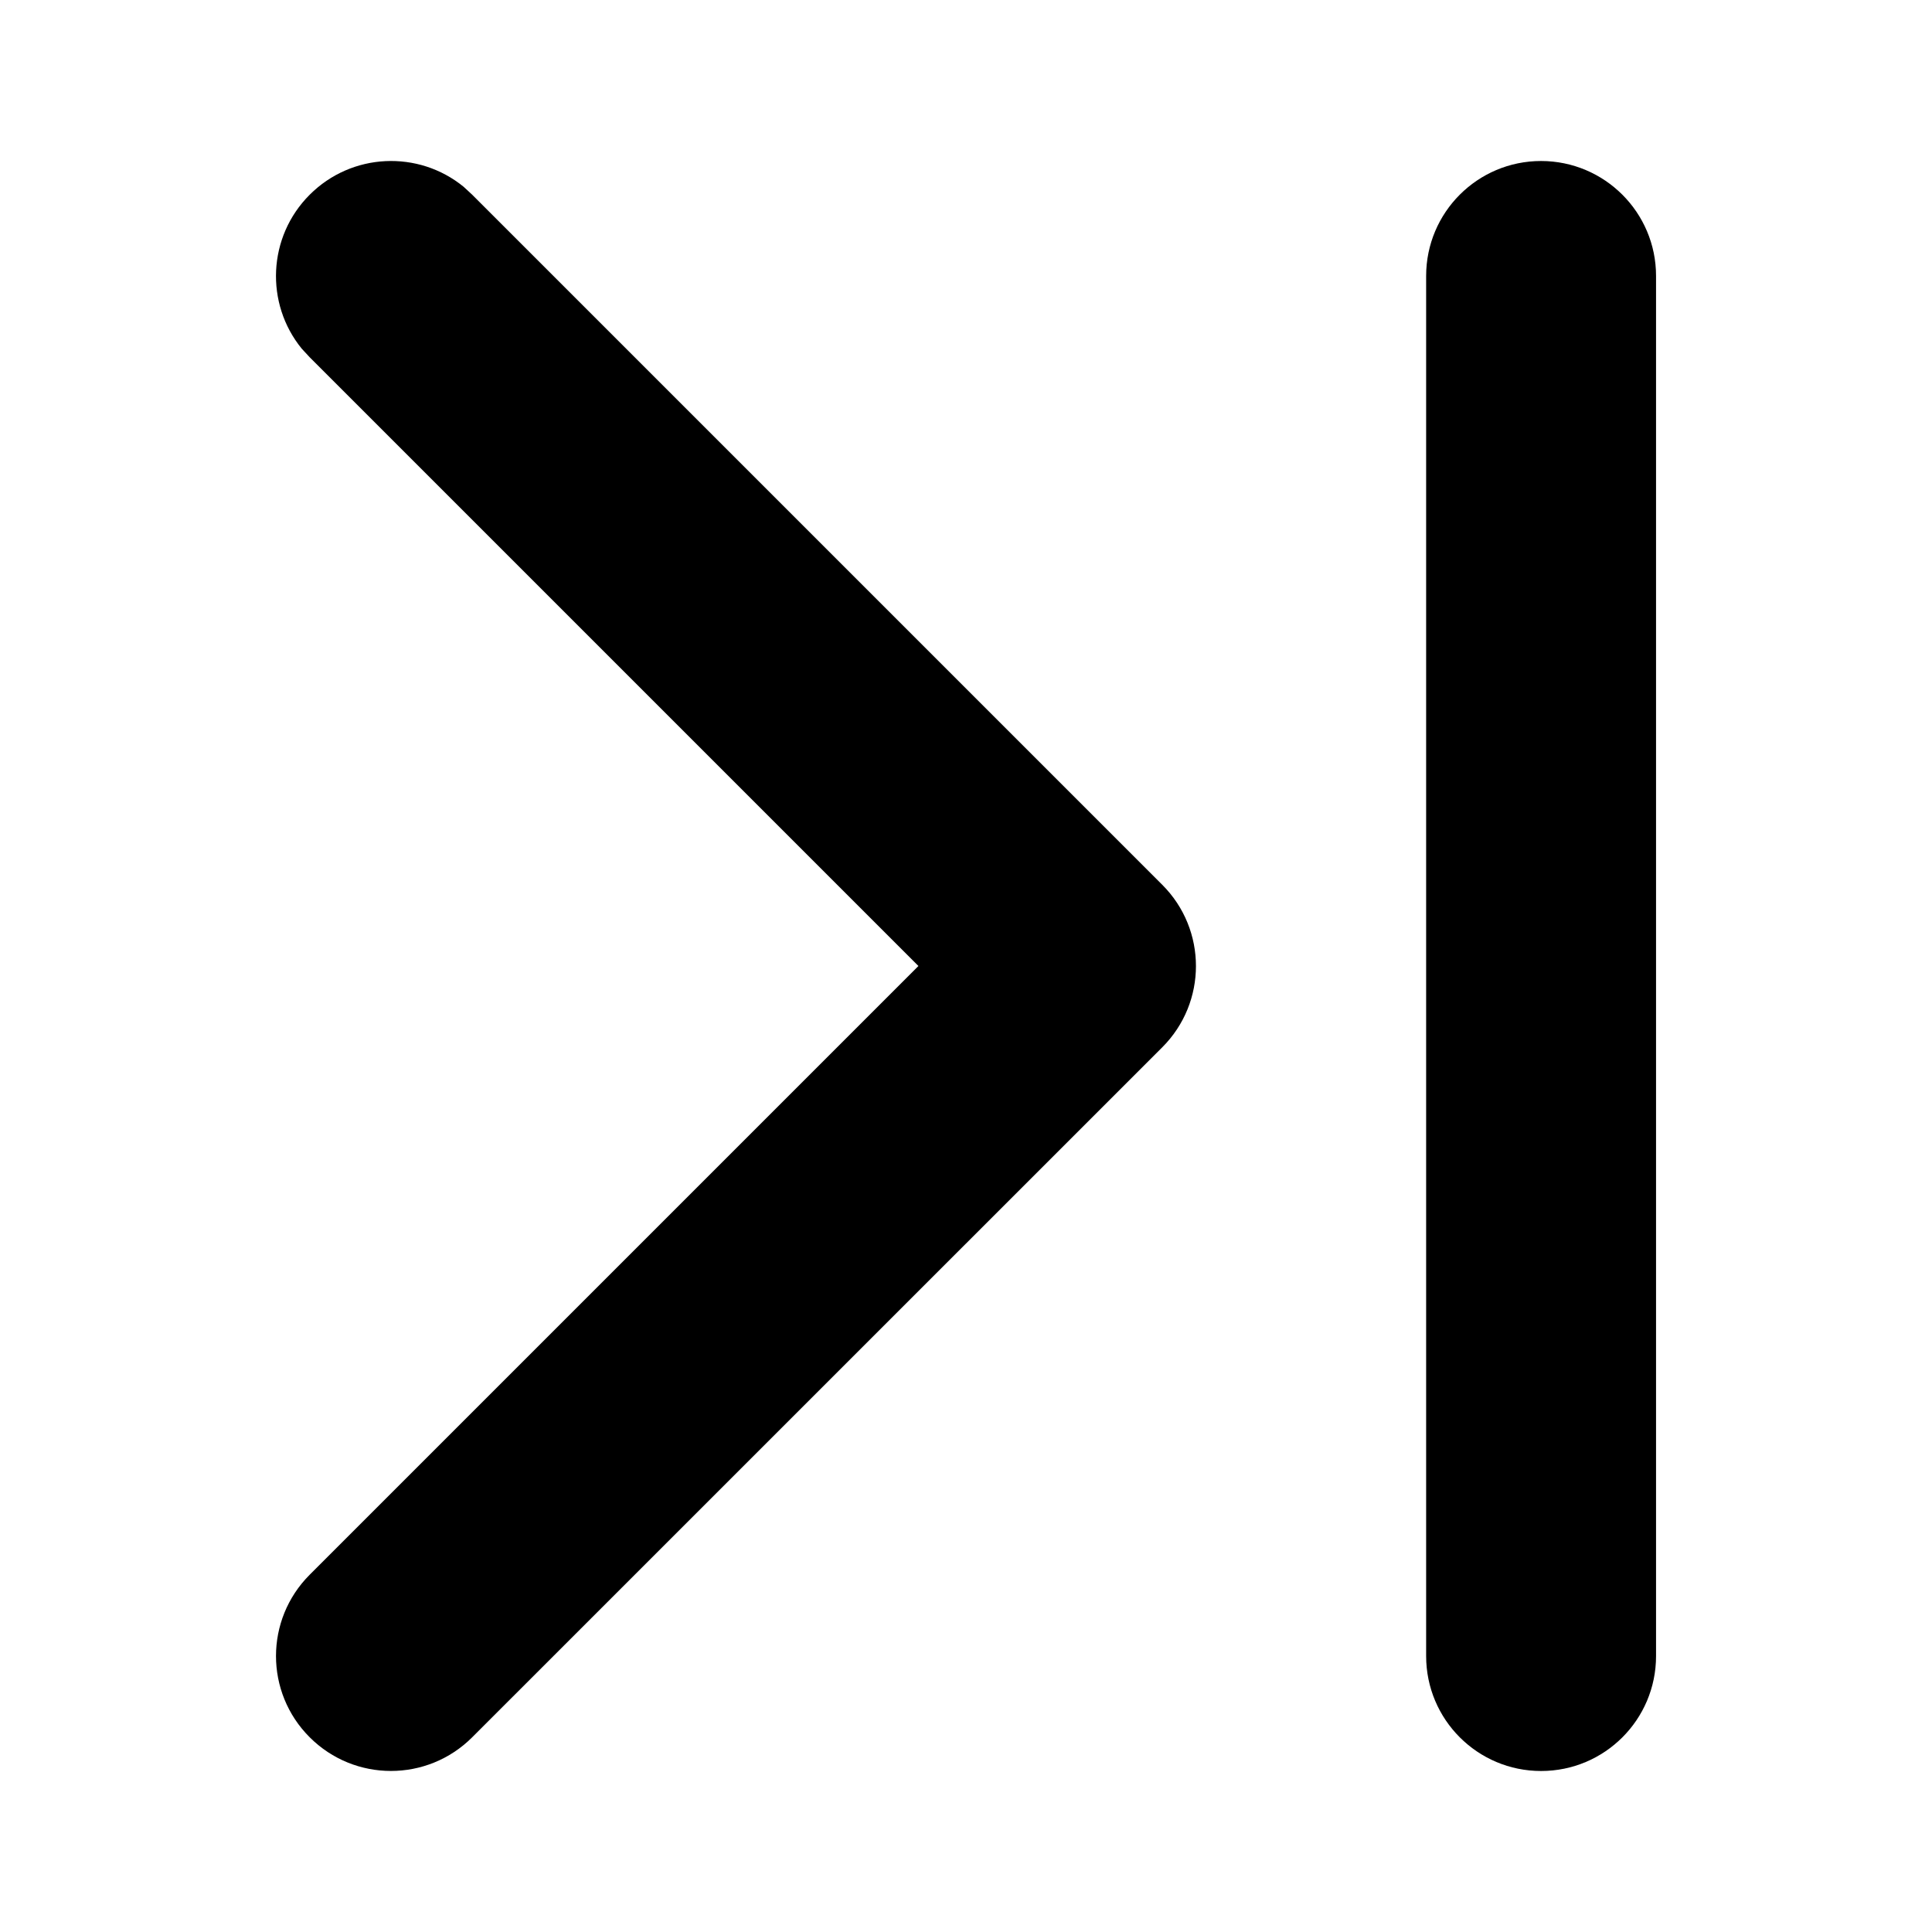
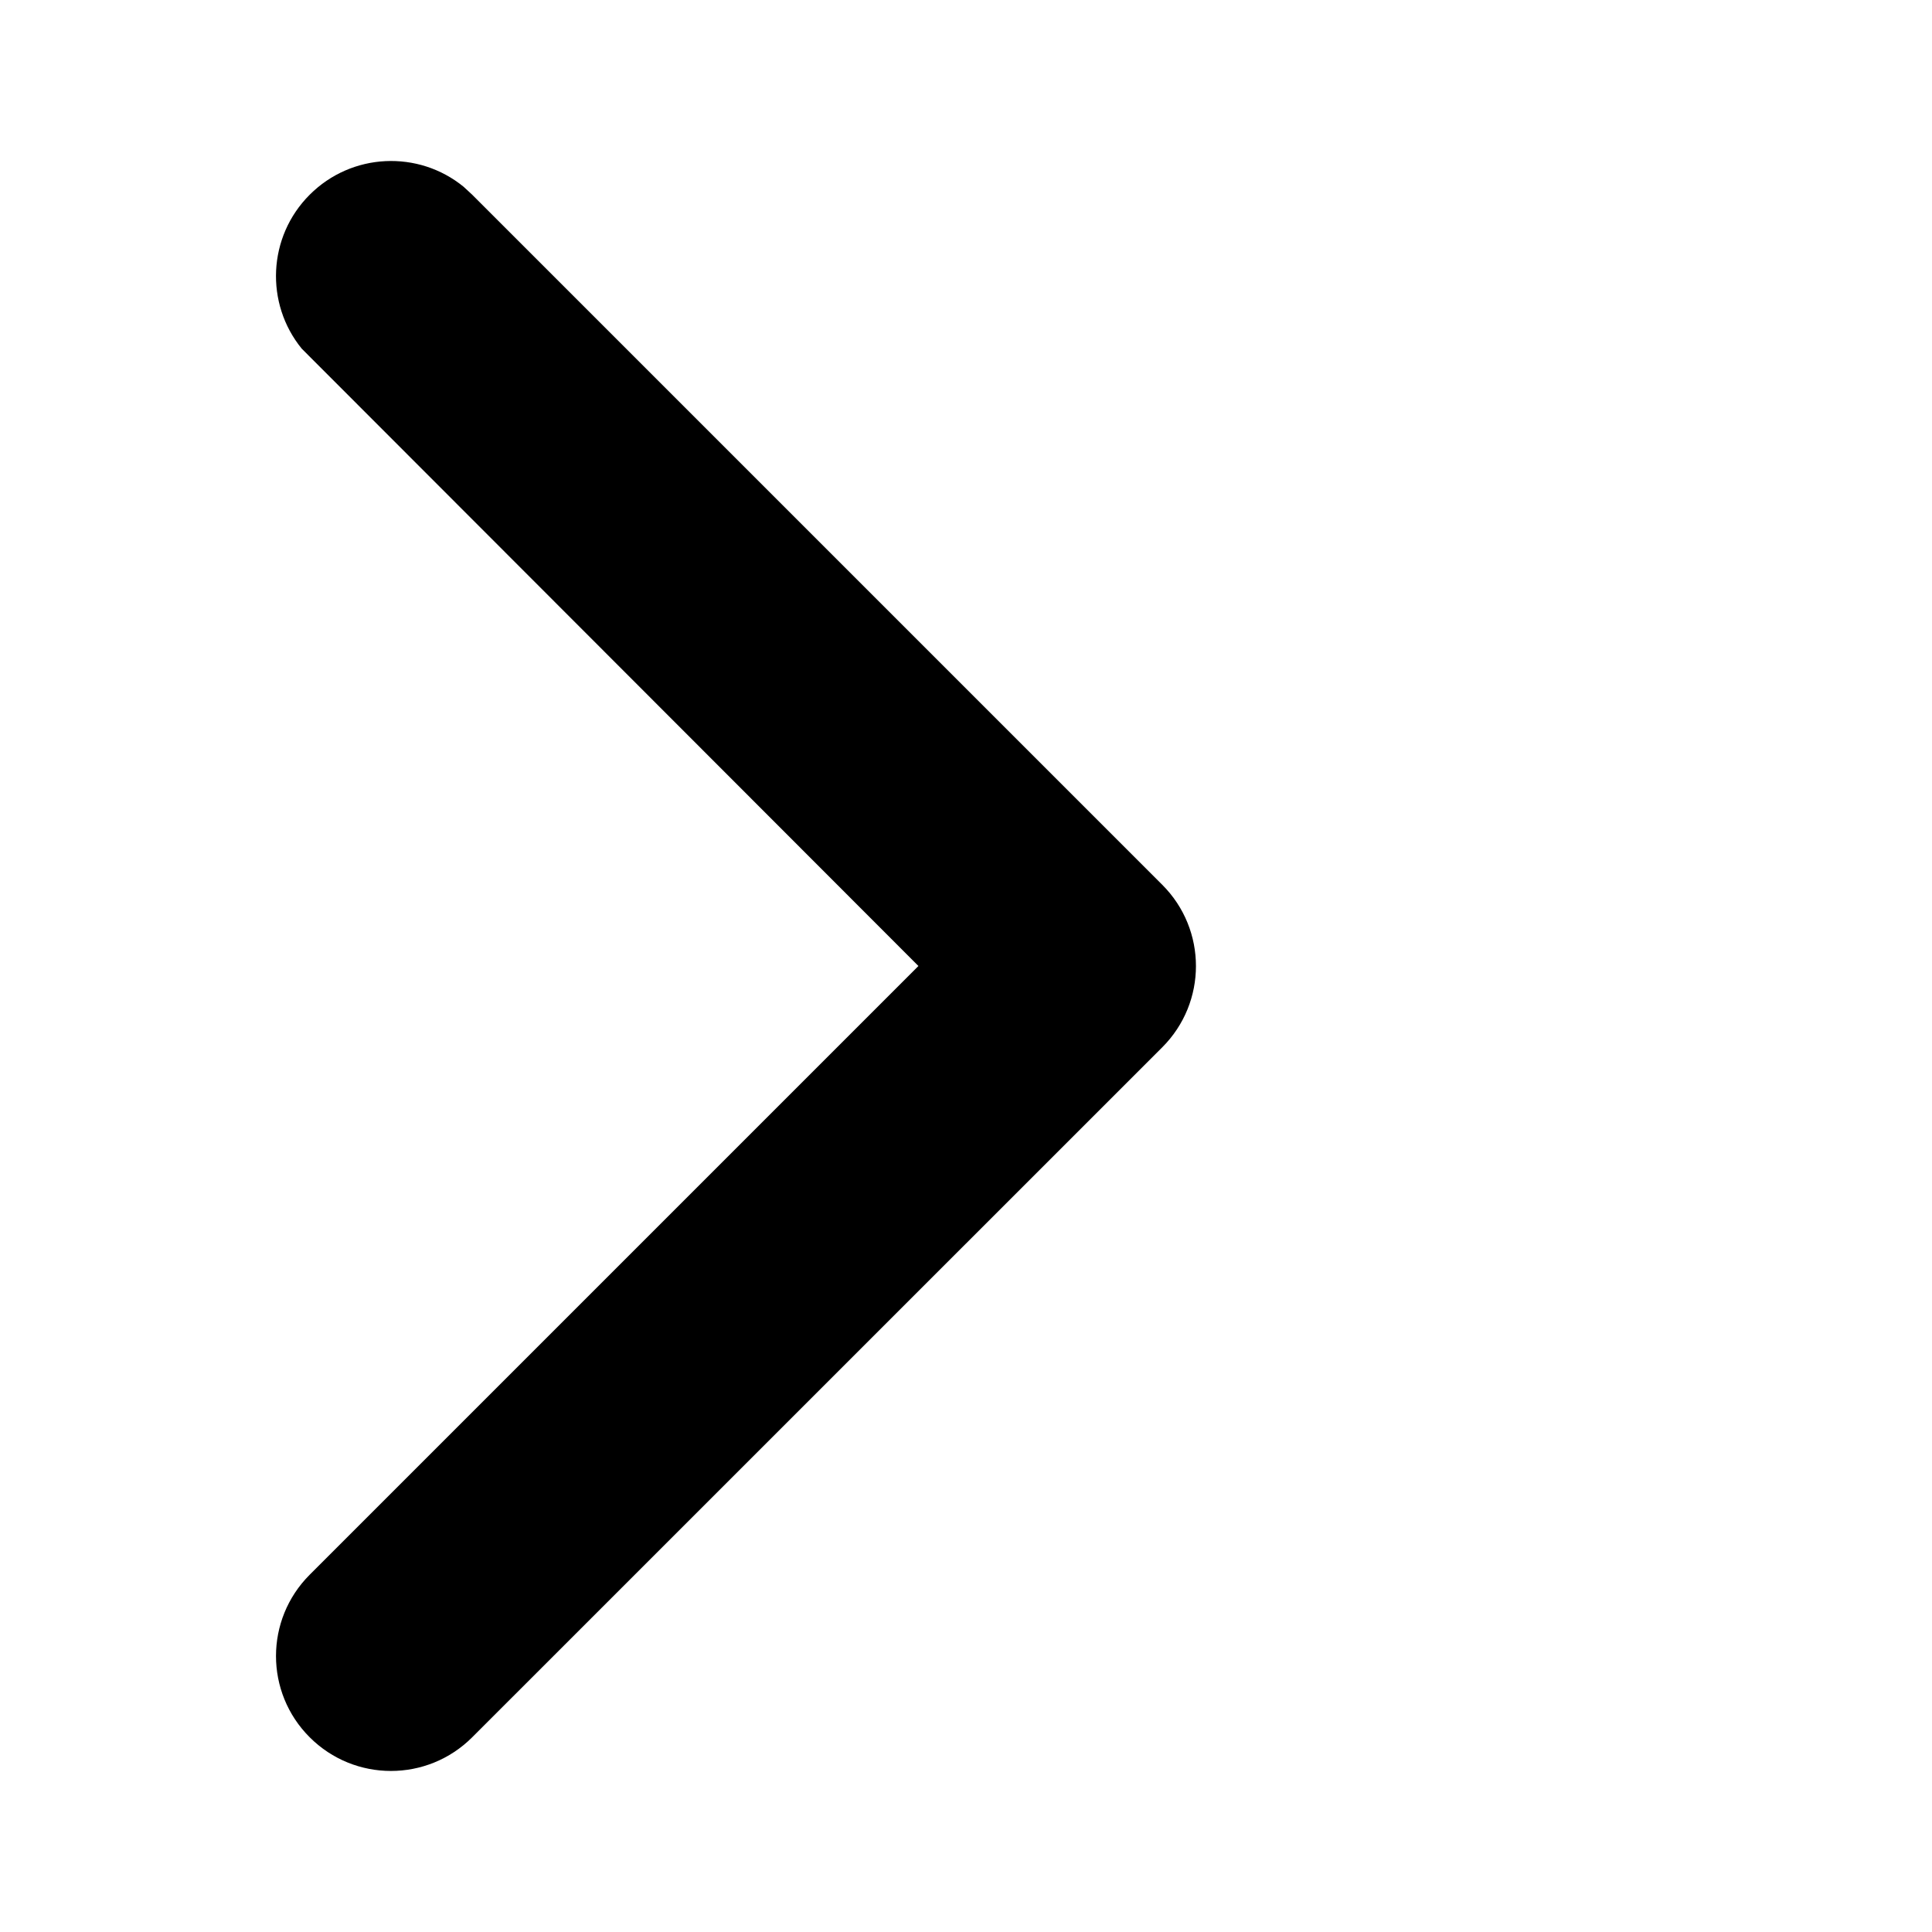
<svg xmlns="http://www.w3.org/2000/svg" width="24" height="24" viewBox="0 0 24 24" fill="none">
-   <path d="M19.144 22C18.355 22 17.716 21.361 17.716 20.572L17.716 3.428C17.716 2.639 18.355 2 19.144 2C19.933 2.001 20.572 2.64 20.572 3.428L20.572 20.572C20.572 21.361 19.933 22 19.144 22Z" fill="black" />
-   <path d="M5.866 21.581C5.308 22.139 4.405 22.139 3.847 21.581C3.289 21.024 3.289 20.12 3.847 19.562L11.409 12L3.847 4.438L3.748 4.331C3.291 3.77 3.324 2.942 3.847 2.419C4.37 1.896 5.198 1.862 5.759 2.32L5.866 2.419L14.438 10.991C14.996 11.549 14.996 12.452 14.438 13.01L5.866 21.581Z" fill="black" />
+   <path d="M5.866 21.581C5.308 22.139 4.405 22.139 3.847 21.581C3.289 21.024 3.289 20.12 3.847 19.562L11.409 12L3.748 4.331C3.291 3.77 3.324 2.942 3.847 2.419C4.37 1.896 5.198 1.862 5.759 2.32L5.866 2.419L14.438 10.991C14.996 11.549 14.996 12.452 14.438 13.01L5.866 21.581Z" fill="black" />
</svg>